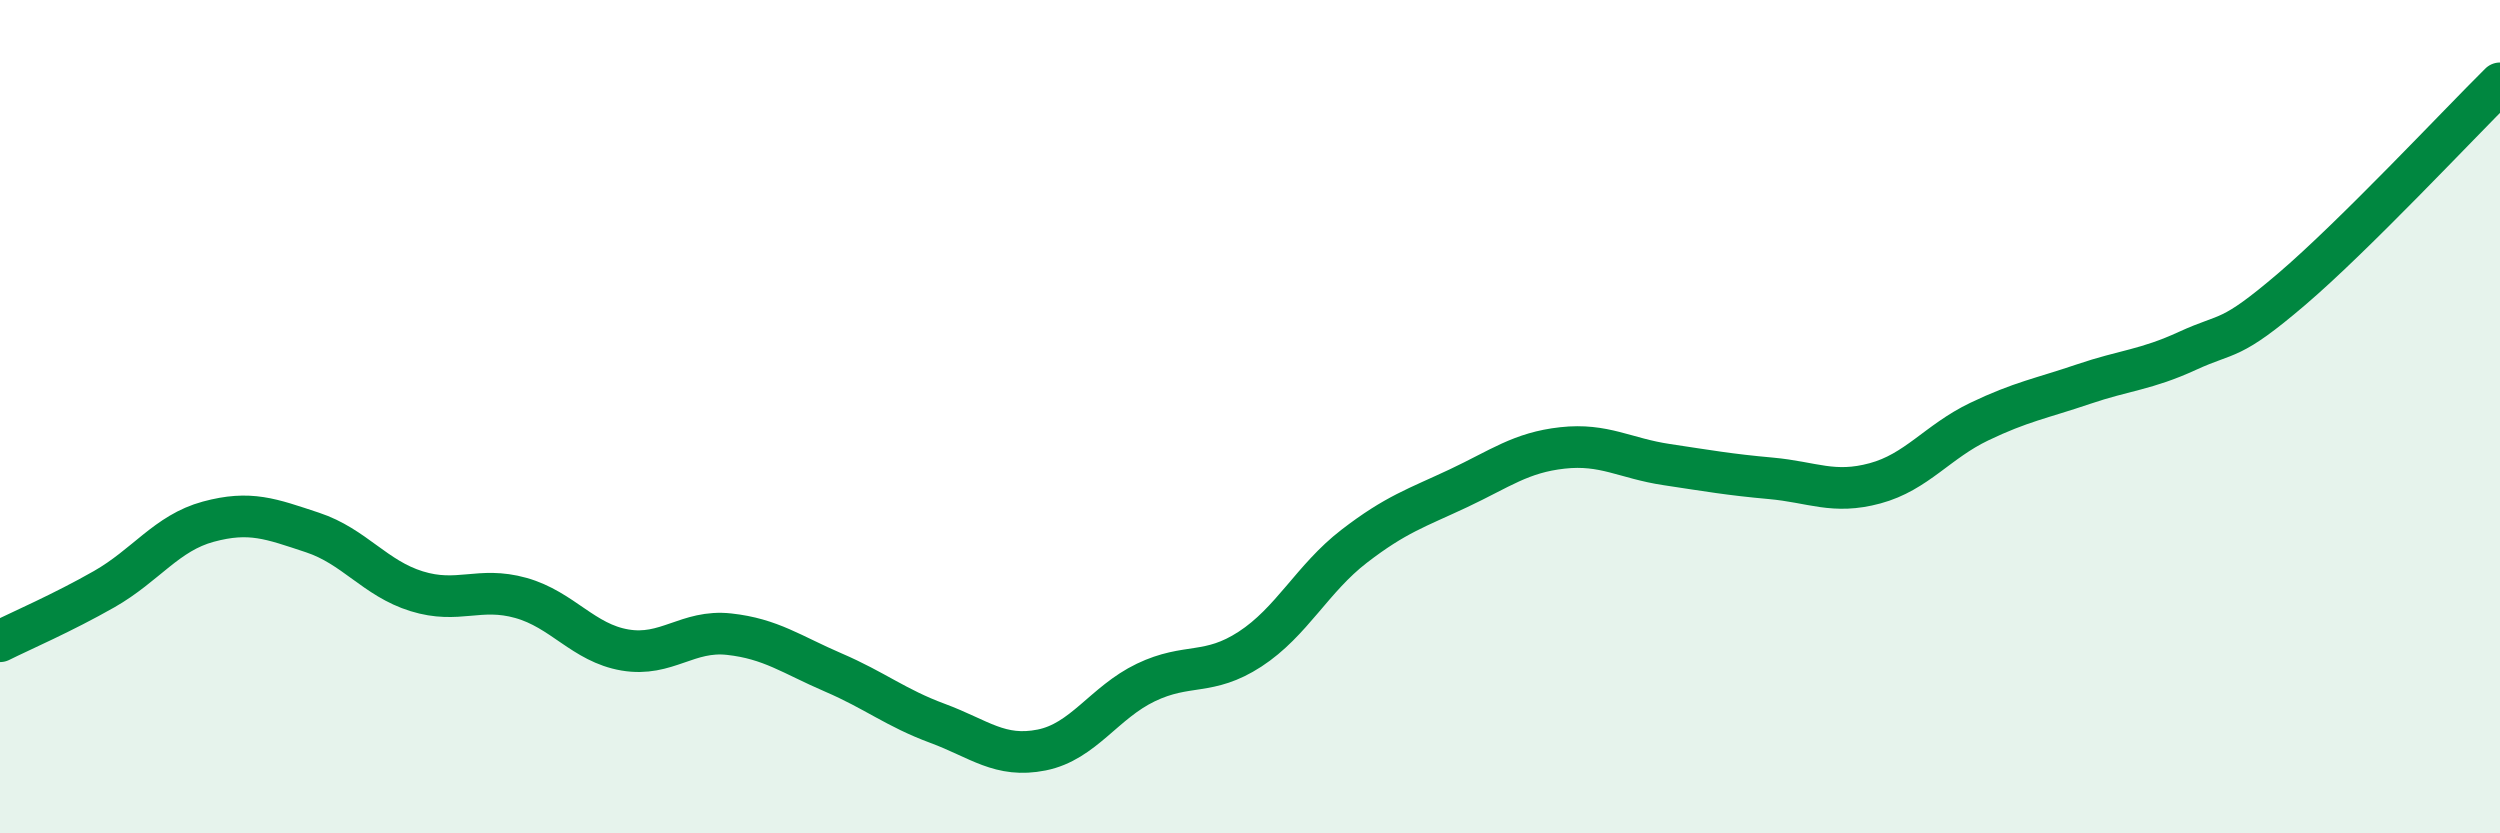
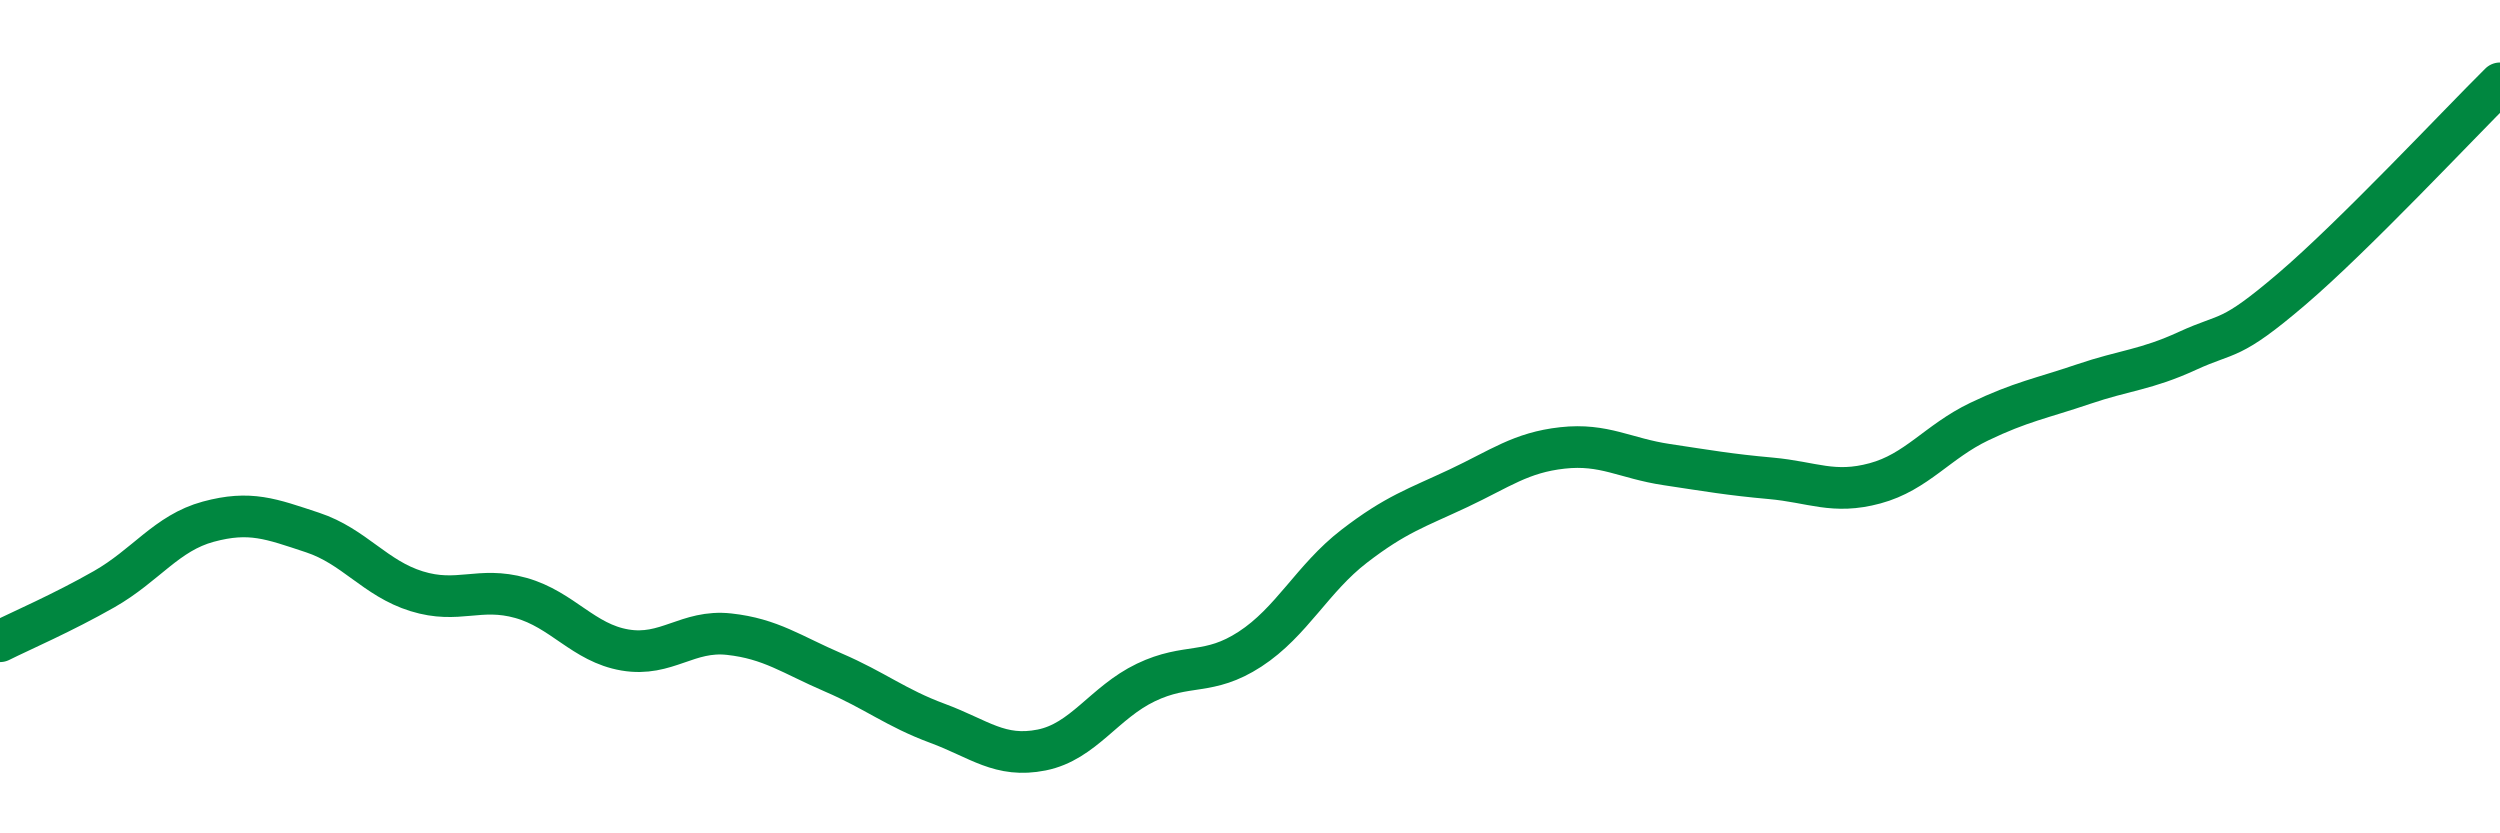
<svg xmlns="http://www.w3.org/2000/svg" width="60" height="20" viewBox="0 0 60 20">
-   <path d="M 0,15.39 C 0.5,15.14 1.5,14.71 2.5,14.14 C 3.5,13.57 4,12.79 5,12.52 C 6,12.25 6.5,12.45 7.5,12.78 C 8.5,13.11 9,13.88 10,14.19 C 11,14.5 11.5,14.07 12.5,14.35 C 13.5,14.63 14,15.43 15,15.6 C 16,15.77 16.5,15.11 17.5,15.22 C 18.5,15.33 19,15.71 20,16.14 C 21,16.57 21.5,16.99 22.5,17.36 C 23.5,17.73 24,18.2 25,18 C 26,17.8 26.5,16.86 27.5,16.38 C 28.5,15.9 29,16.23 30,15.58 C 31,14.93 31.5,13.88 32.5,13.11 C 33.5,12.34 34,12.19 35,11.72 C 36,11.25 36.5,10.86 37.5,10.75 C 38.5,10.64 39,11 40,11.15 C 41,11.3 41.5,11.39 42.5,11.48 C 43.5,11.57 44,11.87 45,11.6 C 46,11.33 46.5,10.6 47.5,10.12 C 48.5,9.64 49,9.56 50,9.22 C 51,8.88 51.5,8.88 52.5,8.42 C 53.5,7.96 53.5,8.22 55,6.94 C 56.5,5.66 59,2.99 60,2L60 20L0 20Z" fill="#008740" opacity="0.1" stroke-linecap="round" stroke-linejoin="round" />
  <path d="M 0,15.39 C 0.5,15.14 1.5,14.71 2.5,14.14 C 3.5,13.57 4,12.79 5,12.52 C 6,12.25 6.5,12.45 7.5,12.78 C 8.5,13.11 9,13.88 10,14.19 C 11,14.5 11.5,14.07 12.5,14.35 C 13.5,14.63 14,15.43 15,15.6 C 16,15.77 16.5,15.11 17.5,15.22 C 18.5,15.33 19,15.71 20,16.14 C 21,16.57 21.5,16.99 22.5,17.36 C 23.5,17.73 24,18.2 25,18 C 26,17.8 26.5,16.86 27.5,16.38 C 28.5,15.9 29,16.23 30,15.58 C 31,14.93 31.5,13.88 32.5,13.11 C 33.5,12.34 34,12.19 35,11.72 C 36,11.25 36.5,10.86 37.5,10.75 C 38.5,10.64 39,11 40,11.15 C 41,11.3 41.5,11.39 42.5,11.48 C 43.5,11.57 44,11.87 45,11.6 C 46,11.33 46.5,10.6 47.5,10.12 C 48.5,9.64 49,9.56 50,9.22 C 51,8.88 51.5,8.88 52.5,8.42 C 53.5,7.96 53.5,8.22 55,6.94 C 56.5,5.66 59,2.99 60,2" stroke="#008740" stroke-width="1" fill="none" stroke-linecap="round" stroke-linejoin="round" />
</svg>